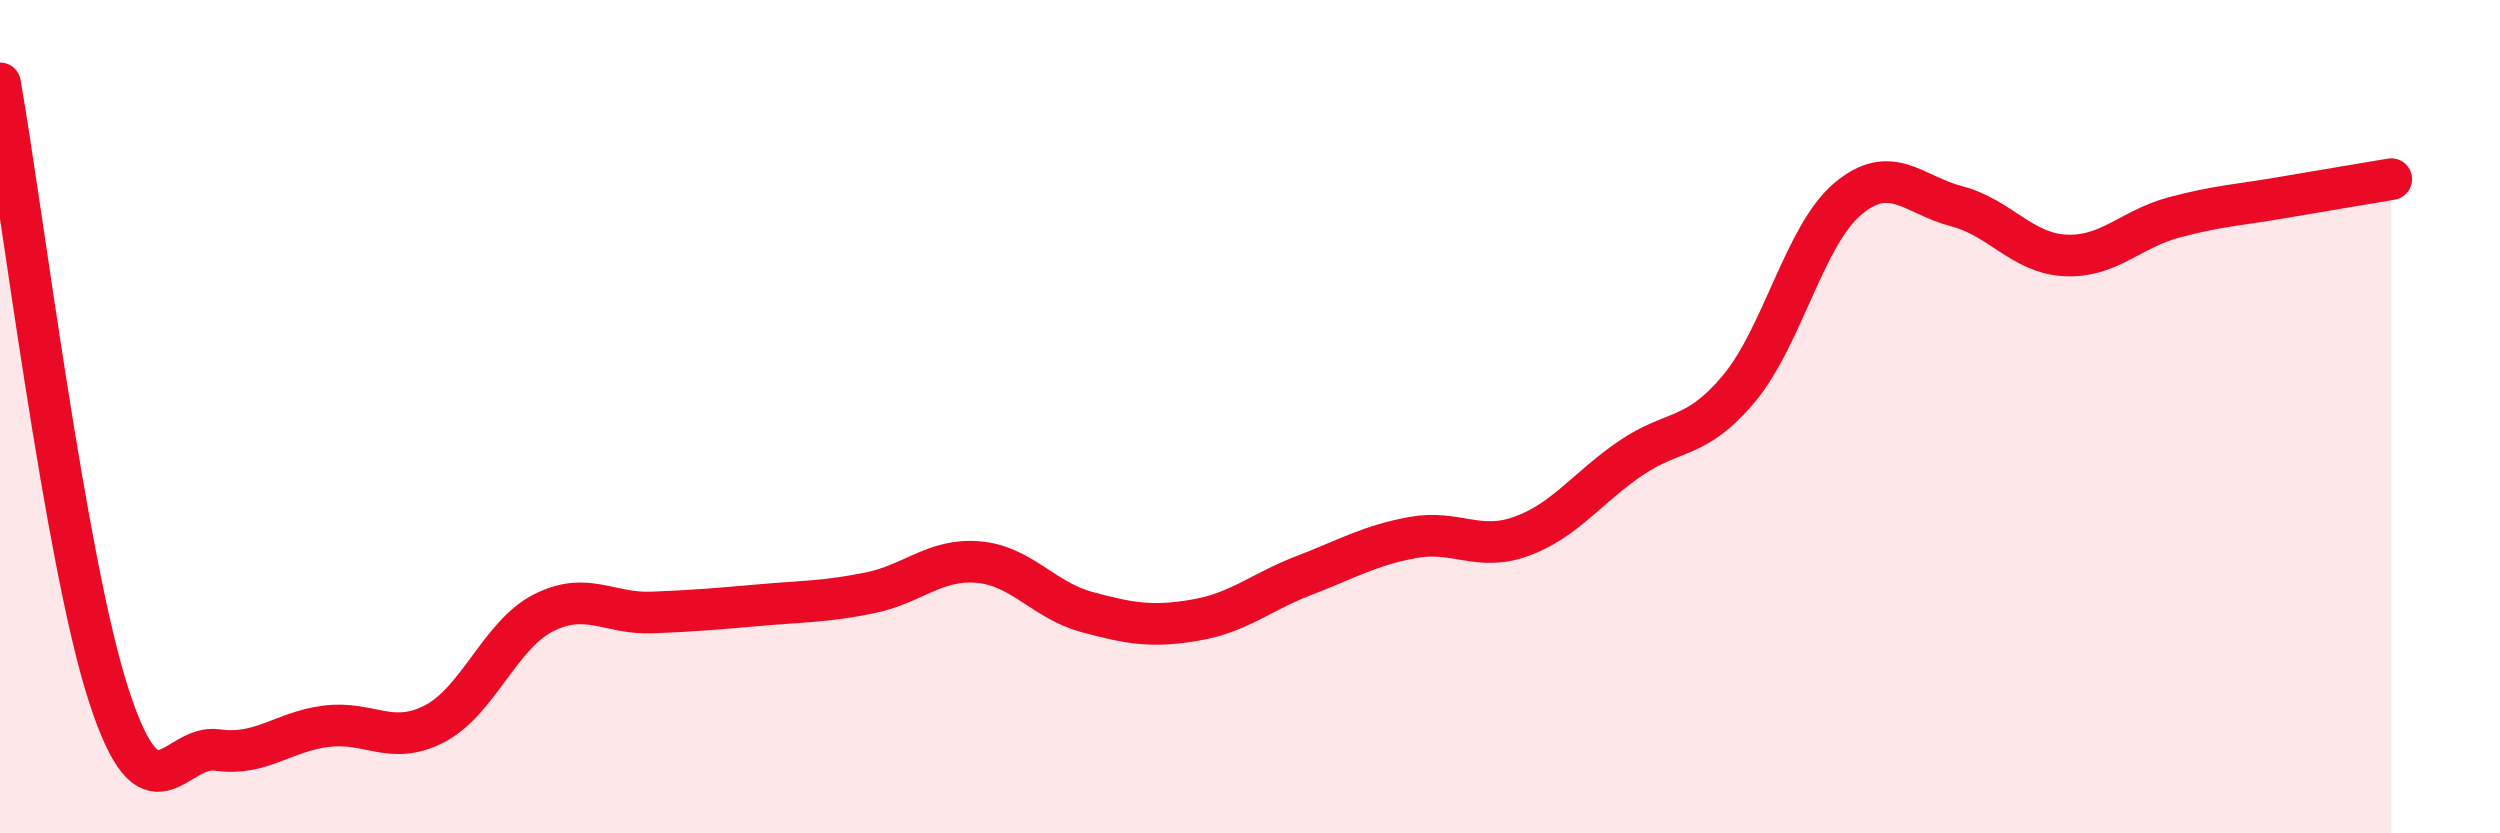
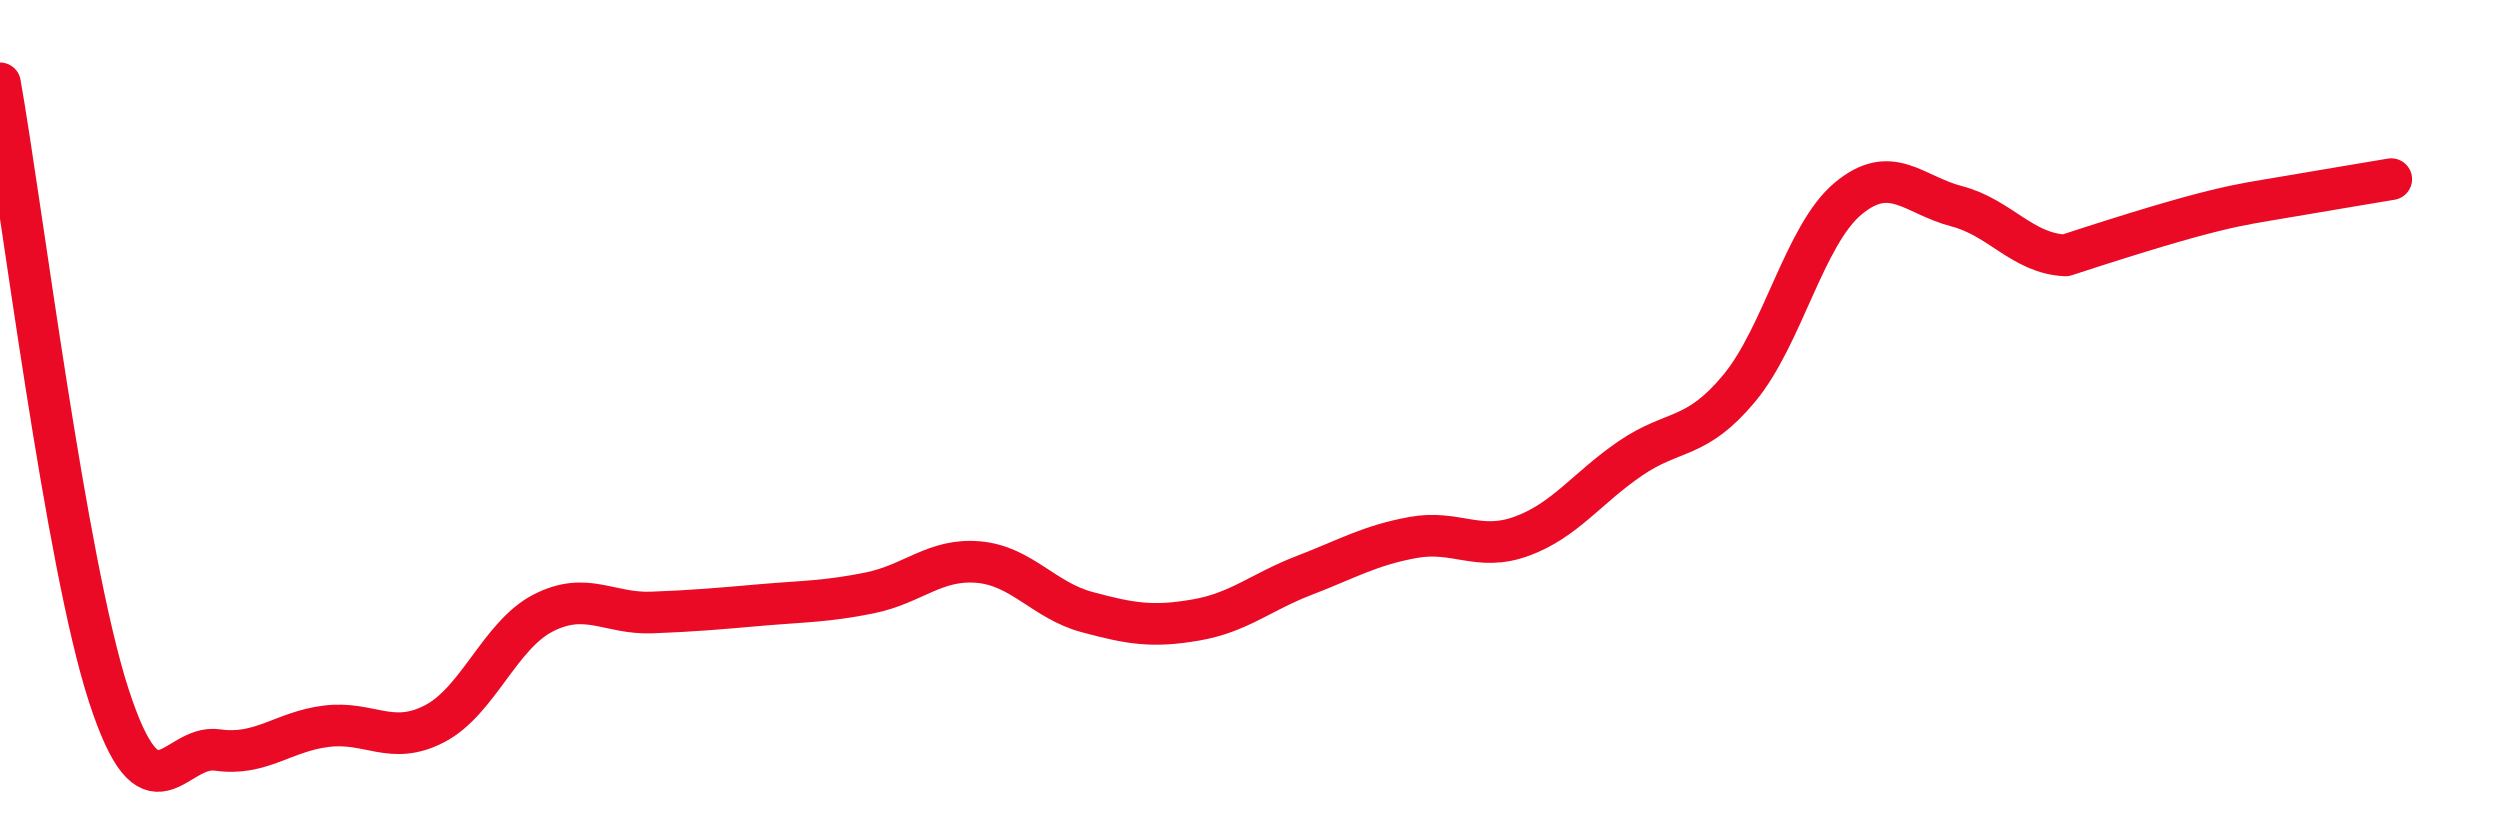
<svg xmlns="http://www.w3.org/2000/svg" width="60" height="20" viewBox="0 0 60 20">
-   <path d="M 0,2 C 0.52,4.94 1.57,13.49 2.61,16.69 C 3.65,19.89 4.18,17.85 5.22,18 C 6.26,18.15 6.79,17.56 7.83,17.43 C 8.87,17.3 9.39,17.91 10.43,17.37 C 11.47,16.83 12,15.24 13.04,14.71 C 14.08,14.18 14.61,14.74 15.65,14.7 C 16.69,14.66 17.22,14.61 18.26,14.52 C 19.3,14.43 19.83,14.44 20.87,14.23 C 21.91,14.02 22.44,13.4 23.48,13.49 C 24.52,13.58 25.05,14.41 26.09,14.69 C 27.13,14.97 27.66,15.06 28.7,14.88 C 29.74,14.7 30.26,14.21 31.3,13.81 C 32.34,13.41 32.87,13.09 33.91,12.9 C 34.95,12.71 35.48,13.25 36.52,12.87 C 37.56,12.49 38.09,11.71 39.13,11 C 40.17,10.29 40.7,10.57 41.74,9.32 C 42.78,8.07 43.31,5.64 44.35,4.77 C 45.39,3.9 45.92,4.68 46.96,4.95 C 48,5.22 48.53,6.08 49.57,6.13 C 50.61,6.18 51.13,5.5 52.17,5.22 C 53.21,4.94 53.74,4.92 54.78,4.74 C 55.82,4.56 56.87,4.39 57.39,4.3L57.39 20L0 20Z" fill="#EB0A25" opacity="0.1" stroke-linecap="round" stroke-linejoin="round" />
-   <path d="M 0,2 C 0.52,4.94 1.57,13.49 2.61,16.69 C 3.65,19.89 4.18,17.85 5.22,18 C 6.26,18.15 6.79,17.56 7.83,17.43 C 8.87,17.3 9.39,17.91 10.43,17.37 C 11.47,16.83 12,15.24 13.04,14.71 C 14.08,14.18 14.61,14.74 15.65,14.7 C 16.69,14.66 17.22,14.61 18.26,14.52 C 19.3,14.43 19.83,14.44 20.87,14.23 C 21.91,14.02 22.44,13.4 23.48,13.49 C 24.52,13.58 25.05,14.41 26.09,14.69 C 27.13,14.97 27.66,15.06 28.7,14.88 C 29.74,14.7 30.26,14.21 31.3,13.81 C 32.34,13.41 32.87,13.09 33.91,12.9 C 34.95,12.71 35.48,13.25 36.52,12.87 C 37.56,12.49 38.09,11.71 39.13,11 C 40.17,10.29 40.7,10.57 41.74,9.32 C 42.78,8.07 43.31,5.64 44.35,4.77 C 45.39,3.9 45.92,4.68 46.96,4.95 C 48,5.22 48.53,6.08 49.57,6.13 C 50.61,6.18 51.13,5.5 52.17,5.22 C 53.21,4.94 53.74,4.92 54.78,4.74 C 55.82,4.56 56.87,4.39 57.39,4.3" stroke="#EB0A25" stroke-width="1" fill="none" stroke-linecap="round" stroke-linejoin="round" />
+   <path d="M 0,2 C 0.52,4.94 1.57,13.49 2.61,16.69 C 3.65,19.89 4.18,17.85 5.22,18 C 6.26,18.15 6.79,17.56 7.83,17.43 C 8.87,17.3 9.39,17.91 10.43,17.37 C 11.47,16.83 12,15.24 13.04,14.71 C 14.08,14.18 14.61,14.74 15.65,14.7 C 16.69,14.66 17.22,14.61 18.26,14.52 C 19.3,14.43 19.83,14.44 20.87,14.23 C 21.91,14.02 22.44,13.4 23.48,13.49 C 24.52,13.58 25.05,14.41 26.09,14.69 C 27.13,14.97 27.66,15.06 28.7,14.88 C 29.74,14.7 30.26,14.21 31.3,13.81 C 32.34,13.41 32.87,13.09 33.91,12.9 C 34.95,12.71 35.48,13.25 36.52,12.87 C 37.56,12.49 38.09,11.71 39.13,11 C 40.17,10.29 40.7,10.57 41.74,9.32 C 42.78,8.07 43.31,5.64 44.35,4.77 C 45.39,3.9 45.92,4.68 46.96,4.95 C 48,5.22 48.53,6.08 49.57,6.13 C 53.21,4.94 53.74,4.92 54.78,4.74 C 55.82,4.56 56.87,4.39 57.39,4.3" stroke="#EB0A25" stroke-width="1" fill="none" stroke-linecap="round" stroke-linejoin="round" />
</svg>